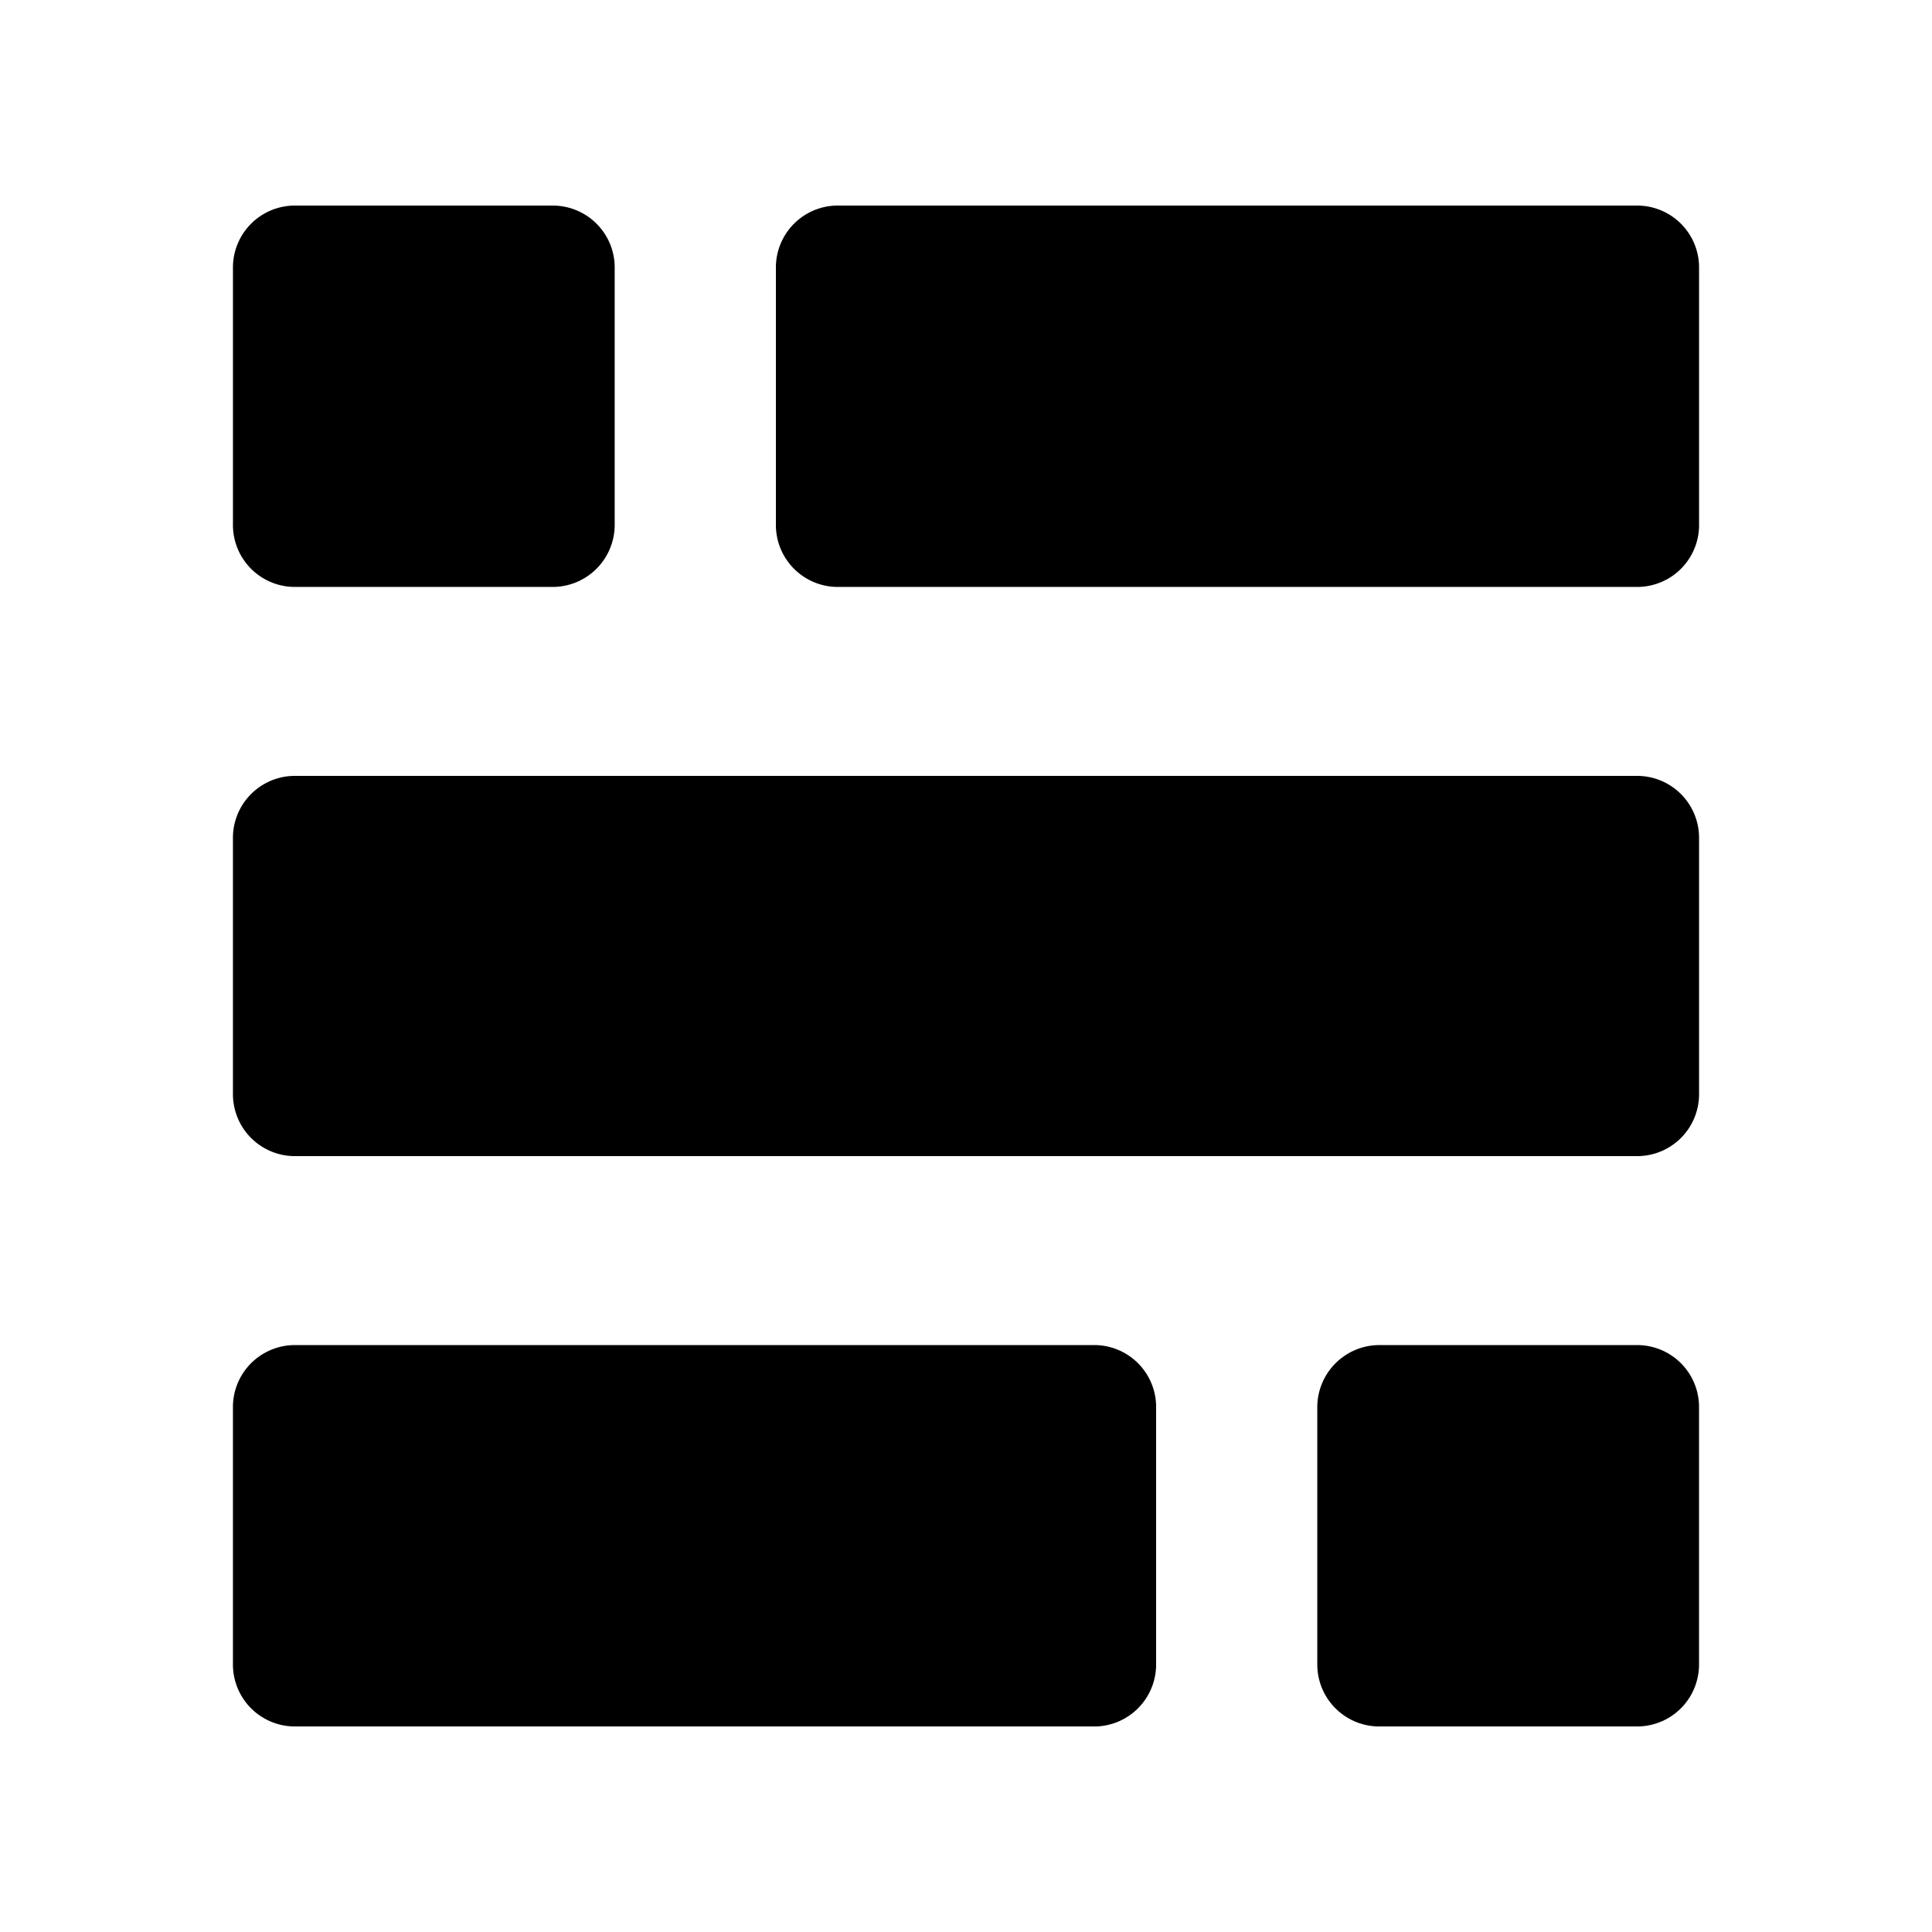
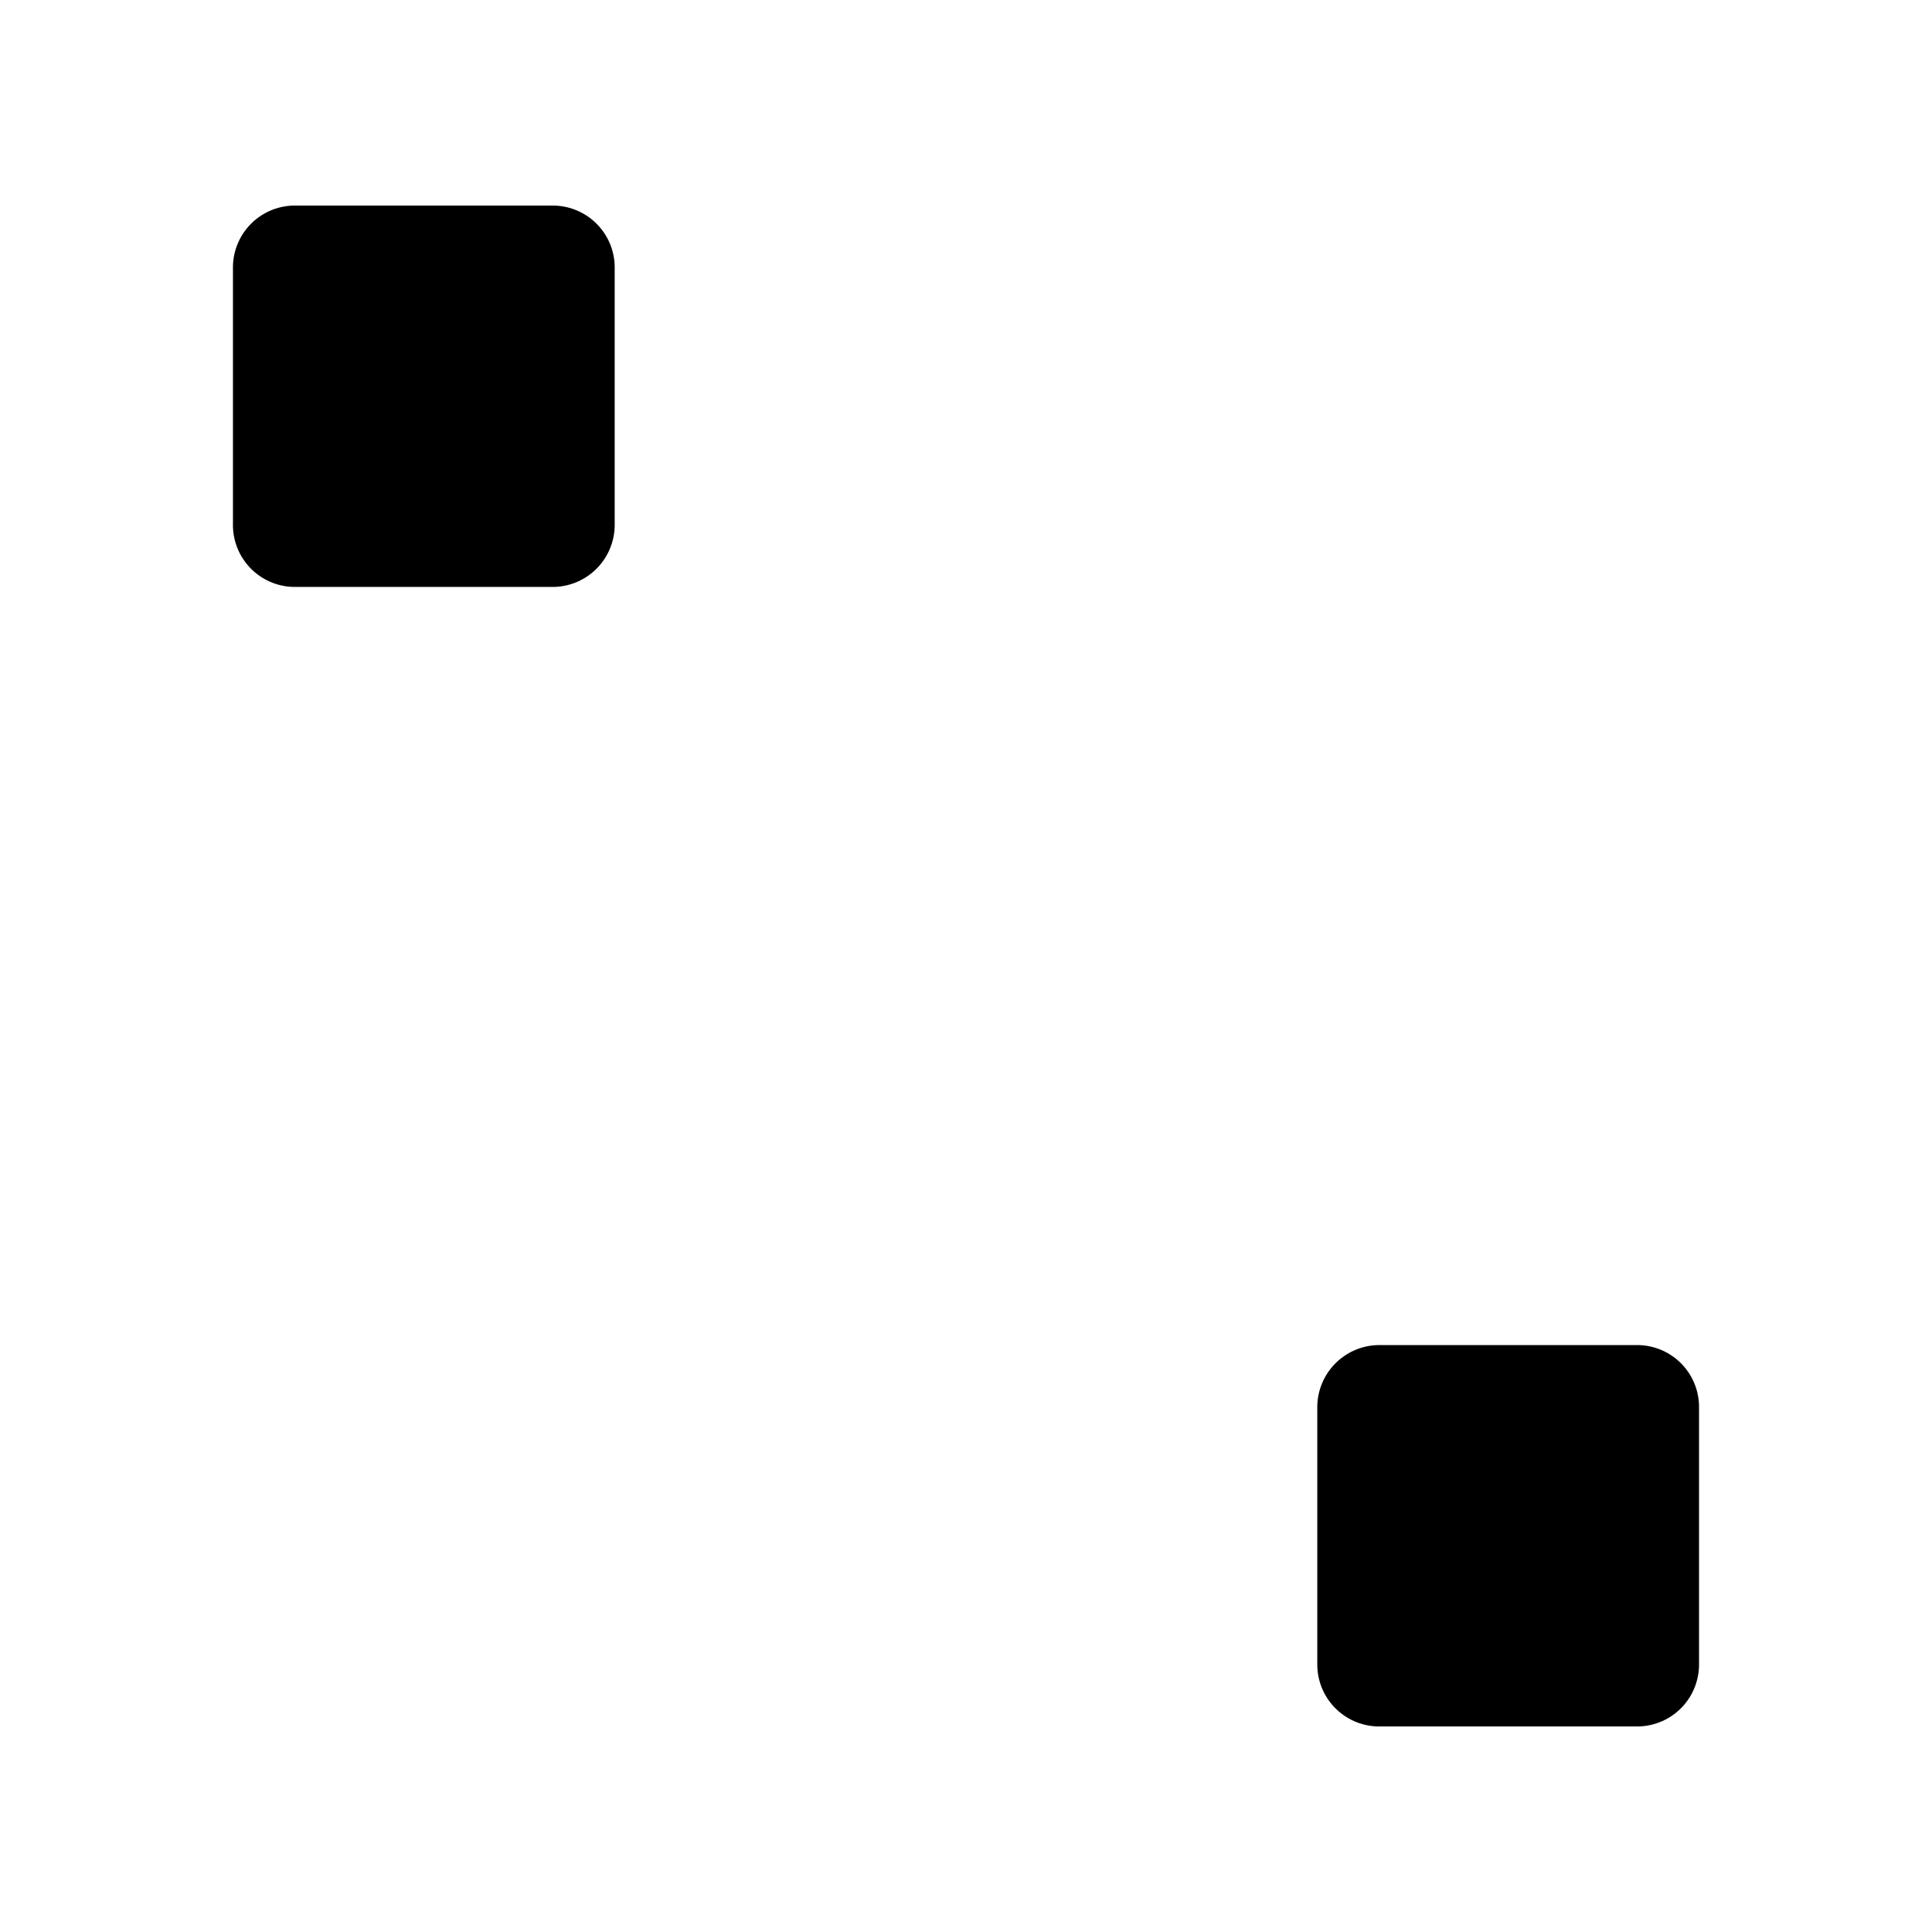
<svg xmlns="http://www.w3.org/2000/svg" fill="#000000" width="800px" height="800px" version="1.1" viewBox="144 144 512 512">
  <g>
    <path d="m290.88 198.48h-69.176c-4.348 0.117-8.469 1.957-11.465 5.109-2.992 3.156-4.613 7.367-4.504 11.715v67.359c-0.121 4.359 1.492 8.582 4.488 11.75 2.996 3.164 7.125 5.012 11.48 5.129h69.176c4.359-0.117 8.496-1.961 11.5-5.125 3.004-3.164 4.629-7.391 4.519-11.754v-67.359c0.109-4.356-1.52-8.574-4.523-11.73s-7.141-4.988-11.496-5.094z" />
-     <path d="m578.3 198.48h-212.91c-4.312 0.168-8.383 2.031-11.336 5.18-2.949 3.148-4.543 7.332-4.434 11.645v67.359c-0.121 4.359 1.492 8.582 4.488 11.75 2.996 3.164 7.125 5.012 11.484 5.129h212.71c4.356-0.117 8.488-1.965 11.484-5.129 2.992-3.168 4.609-7.391 4.484-11.75v-67.359c0.109-4.348-1.512-8.559-4.504-11.715-2.996-3.152-7.117-4.992-11.465-5.109z" />
    <path d="m509.12 500.46h69.172c4.356 0.121 8.488 1.965 11.484 5.129 2.992 3.168 4.609 7.394 4.484 11.75v67.359c0.109 4.348-1.512 8.562-4.504 11.715-2.996 3.156-7.117 4.992-11.465 5.113h-69.172c-4.359-0.105-8.492-1.938-11.5-5.094-3.004-3.156-4.629-7.379-4.523-11.734v-67.359c-0.105-4.363 1.52-8.586 4.523-11.75 3-3.164 7.137-5.008 11.5-5.129z" />
-     <path d="m221.7 500.46h212.91c4.32 0.172 8.402 2.039 11.355 5.199 2.949 3.16 4.539 7.356 4.414 11.68v67.359c0.109 4.312-1.484 8.496-4.434 11.645-2.953 3.152-7.023 5.012-11.336 5.184h-212.91c-4.348-0.121-8.469-1.957-11.465-5.113-2.992-3.152-4.613-7.367-4.504-11.715v-67.359c-0.121-4.356 1.492-8.582 4.488-11.75 2.996-3.164 7.125-5.008 11.48-5.129z" />
-     <path d="m578.3 349.62h-356.6c-4.348 0.117-8.469 1.957-11.465 5.113-2.992 3.152-4.613 7.367-4.504 11.715v67.258c-0.07 4.32 1.57 8.496 4.559 11.617 2.992 3.121 7.09 4.941 11.41 5.059h356.6c4.348-0.117 8.469-1.957 11.465-5.109 2.992-3.156 4.613-7.371 4.504-11.719v-67.258c0.07-4.32-1.57-8.496-4.559-11.617-2.988-3.121-7.09-4.938-11.41-5.059z" />
  </g>
</svg>